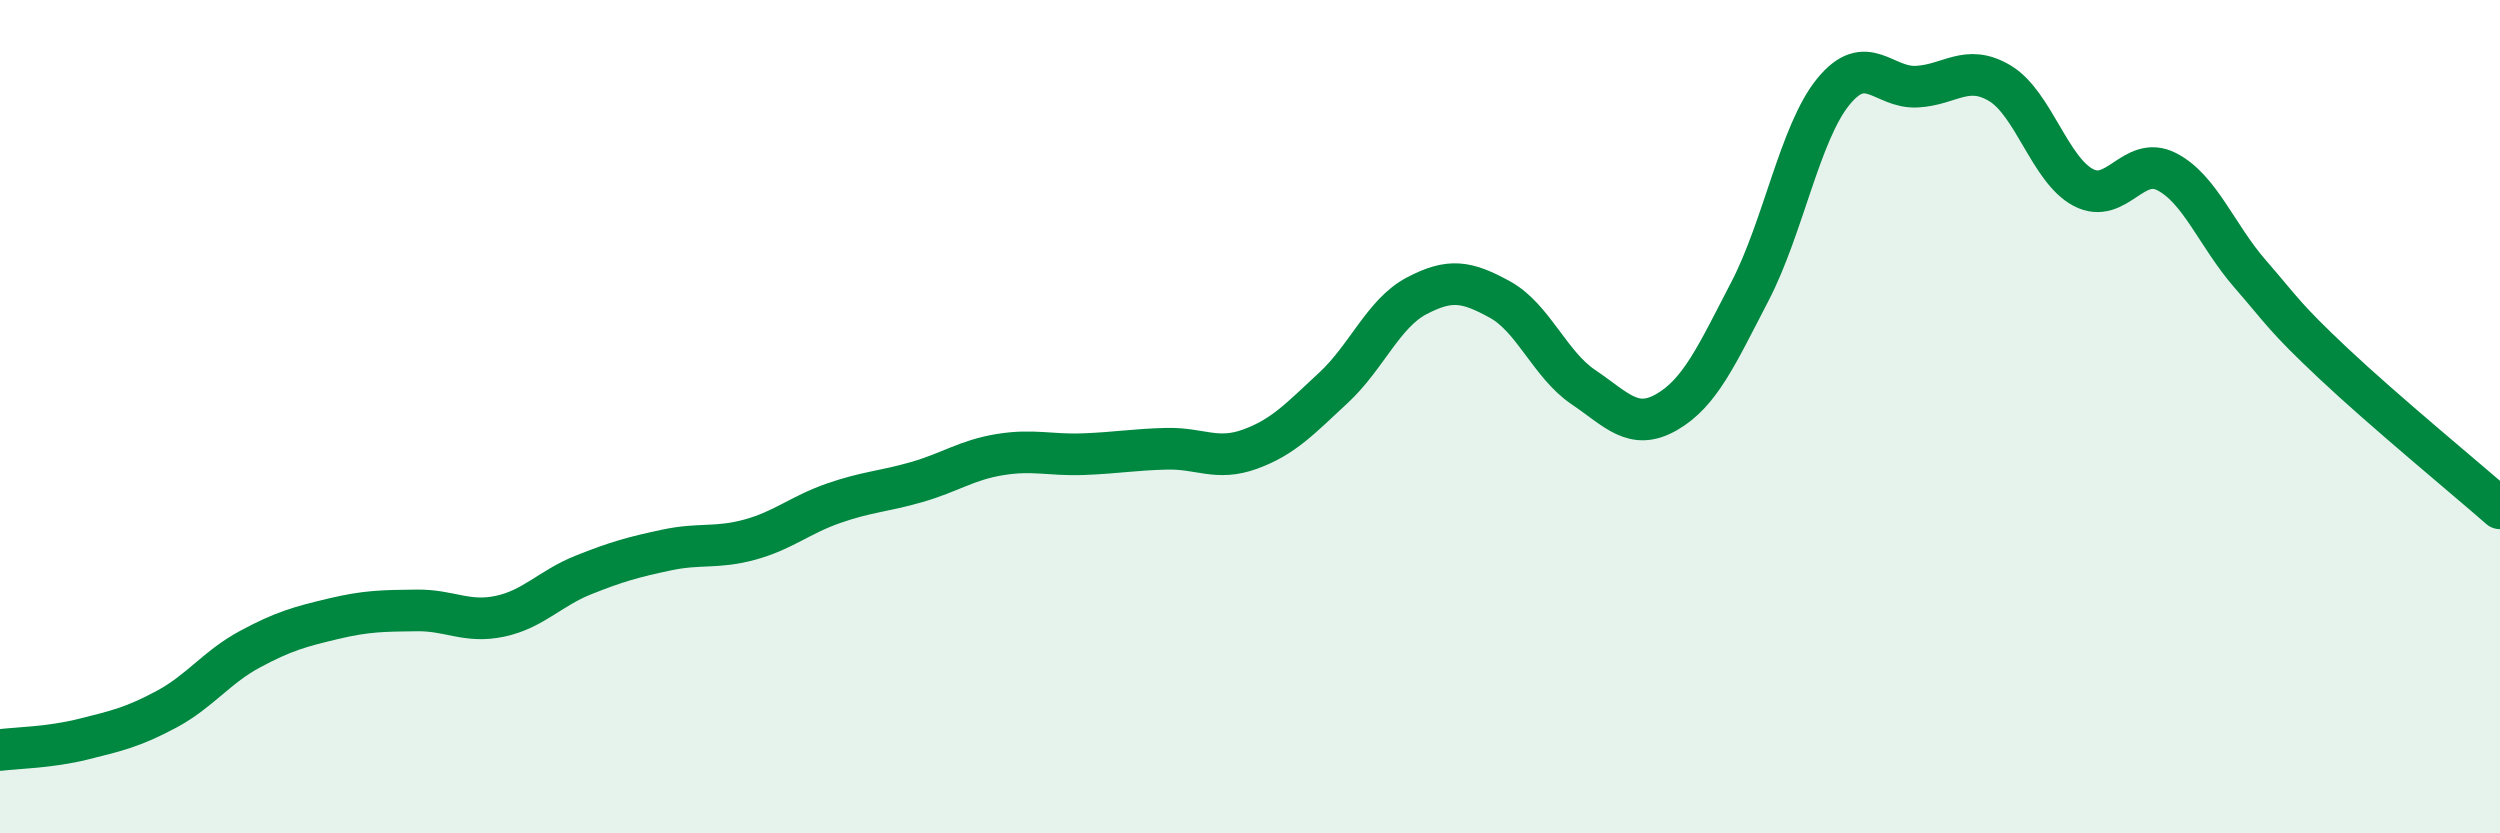
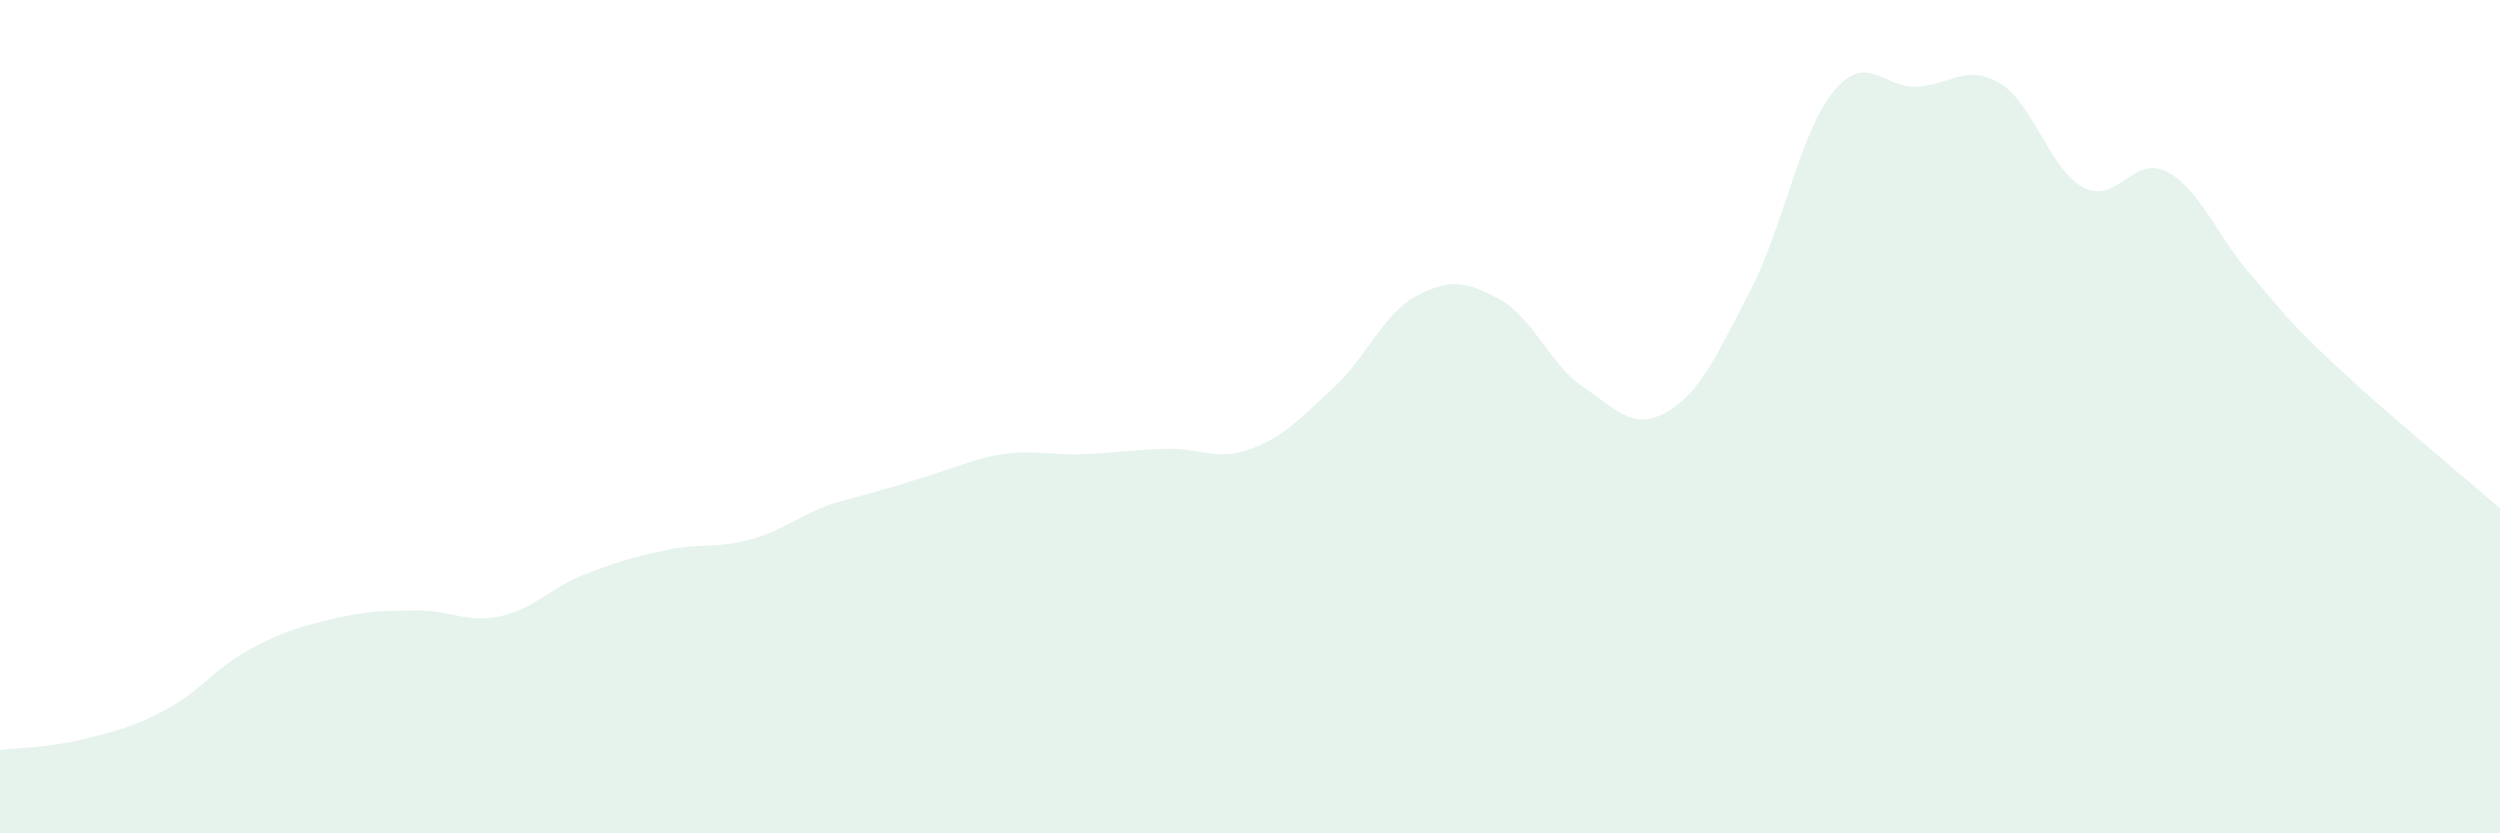
<svg xmlns="http://www.w3.org/2000/svg" width="60" height="20" viewBox="0 0 60 20">
-   <path d="M 0,18 C 0.4,17.95 1.2,17.94 2,17.74 C 2.8,17.54 3.2,17.45 4,17.02 C 4.8,16.59 5.2,16.01 6,15.58 C 6.8,15.15 7.2,15.04 8,14.85 C 8.8,14.66 9.2,14.66 10,14.65 C 10.8,14.64 11.2,14.96 12,14.79 C 12.8,14.62 13.2,14.12 14,13.8 C 14.8,13.48 15.2,13.37 16,13.2 C 16.8,13.03 17.2,13.17 18,12.95 C 18.8,12.73 19.2,12.36 20,12.08 C 20.8,11.8 21.2,11.8 22,11.57 C 22.8,11.34 23.2,11.04 24,10.91 C 24.8,10.78 25.2,10.93 26,10.9 C 26.8,10.87 27.2,10.79 28,10.77 C 28.8,10.75 29.2,11.07 30,10.78 C 30.8,10.49 31.2,10.05 32,9.31 C 32.8,8.57 33.2,7.52 34,7.1 C 34.8,6.68 35.2,6.75 36,7.19 C 36.8,7.63 37.2,8.75 38,9.29 C 38.8,9.83 39.2,10.35 40,9.89 C 40.8,9.43 41.2,8.53 42,6.99 C 42.8,5.45 43.2,3.18 44,2.2 C 44.8,1.22 45.2,2.12 46,2.08 C 46.8,2.04 47.2,1.52 48,2 C 48.8,2.48 49.2,4.08 50,4.5 C 50.8,4.92 51.2,3.71 52,4.12 C 52.8,4.53 53.2,5.65 54,6.57 C 54.8,7.49 54.8,7.59 56,8.72 C 57.2,9.85 59.2,11.5 60,12.2L60 20L0 20Z" fill="#008740" opacity="0.1" stroke-linecap="round" stroke-linejoin="round" />
-   <path d="M 0,18 C 0.4,17.95 1.2,17.94 2,17.74 C 2.8,17.54 3.2,17.45 4,17.02 C 4.8,16.59 5.2,16.01 6,15.58 C 6.8,15.15 7.2,15.04 8,14.85 C 8.8,14.66 9.2,14.66 10,14.65 C 10.8,14.64 11.2,14.96 12,14.79 C 12.8,14.62 13.2,14.12 14,13.8 C 14.8,13.48 15.2,13.37 16,13.2 C 16.8,13.03 17.2,13.17 18,12.95 C 18.8,12.73 19.2,12.36 20,12.08 C 20.8,11.8 21.2,11.8 22,11.57 C 22.8,11.34 23.2,11.04 24,10.91 C 24.8,10.78 25.2,10.93 26,10.9 C 26.8,10.87 27.2,10.79 28,10.77 C 28.8,10.75 29.2,11.07 30,10.78 C 30.8,10.49 31.2,10.05 32,9.31 C 32.8,8.57 33.2,7.52 34,7.1 C 34.8,6.68 35.2,6.75 36,7.19 C 36.8,7.63 37.2,8.75 38,9.29 C 38.8,9.83 39.2,10.35 40,9.89 C 40.8,9.43 41.2,8.53 42,6.99 C 42.8,5.45 43.2,3.18 44,2.2 C 44.8,1.22 45.2,2.12 46,2.08 C 46.8,2.04 47.2,1.52 48,2 C 48.8,2.48 49.2,4.08 50,4.5 C 50.8,4.92 51.2,3.71 52,4.12 C 52.8,4.53 53.2,5.65 54,6.57 C 54.8,7.49 54.8,7.59 56,8.72 C 57.2,9.85 59.2,11.5 60,12.2" stroke="#008740" stroke-width="1" fill="none" stroke-linecap="round" stroke-linejoin="round" />
+   <path d="M 0,18 C 0.4,17.95 1.2,17.94 2,17.74 C 2.8,17.54 3.2,17.45 4,17.02 C 4.8,16.59 5.2,16.01 6,15.58 C 6.8,15.15 7.2,15.04 8,14.85 C 8.8,14.66 9.2,14.66 10,14.65 C 10.8,14.64 11.2,14.96 12,14.79 C 12.8,14.62 13.2,14.12 14,13.8 C 14.8,13.48 15.2,13.37 16,13.2 C 16.8,13.03 17.2,13.17 18,12.95 C 18.8,12.73 19.2,12.36 20,12.08 C 22.8,11.34 23.2,11.04 24,10.91 C 24.8,10.78 25.2,10.93 26,10.9 C 26.8,10.87 27.2,10.79 28,10.77 C 28.8,10.75 29.2,11.07 30,10.78 C 30.8,10.49 31.2,10.05 32,9.31 C 32.8,8.57 33.2,7.52 34,7.1 C 34.8,6.68 35.2,6.75 36,7.19 C 36.8,7.63 37.2,8.75 38,9.29 C 38.8,9.83 39.2,10.35 40,9.89 C 40.8,9.43 41.2,8.53 42,6.99 C 42.8,5.45 43.2,3.18 44,2.2 C 44.8,1.22 45.2,2.12 46,2.08 C 46.8,2.04 47.2,1.52 48,2 C 48.8,2.48 49.2,4.08 50,4.5 C 50.8,4.92 51.2,3.71 52,4.12 C 52.8,4.53 53.2,5.65 54,6.57 C 54.8,7.49 54.8,7.59 56,8.72 C 57.2,9.85 59.2,11.5 60,12.2L60 20L0 20Z" fill="#008740" opacity="0.1" stroke-linecap="round" stroke-linejoin="round" />
</svg>